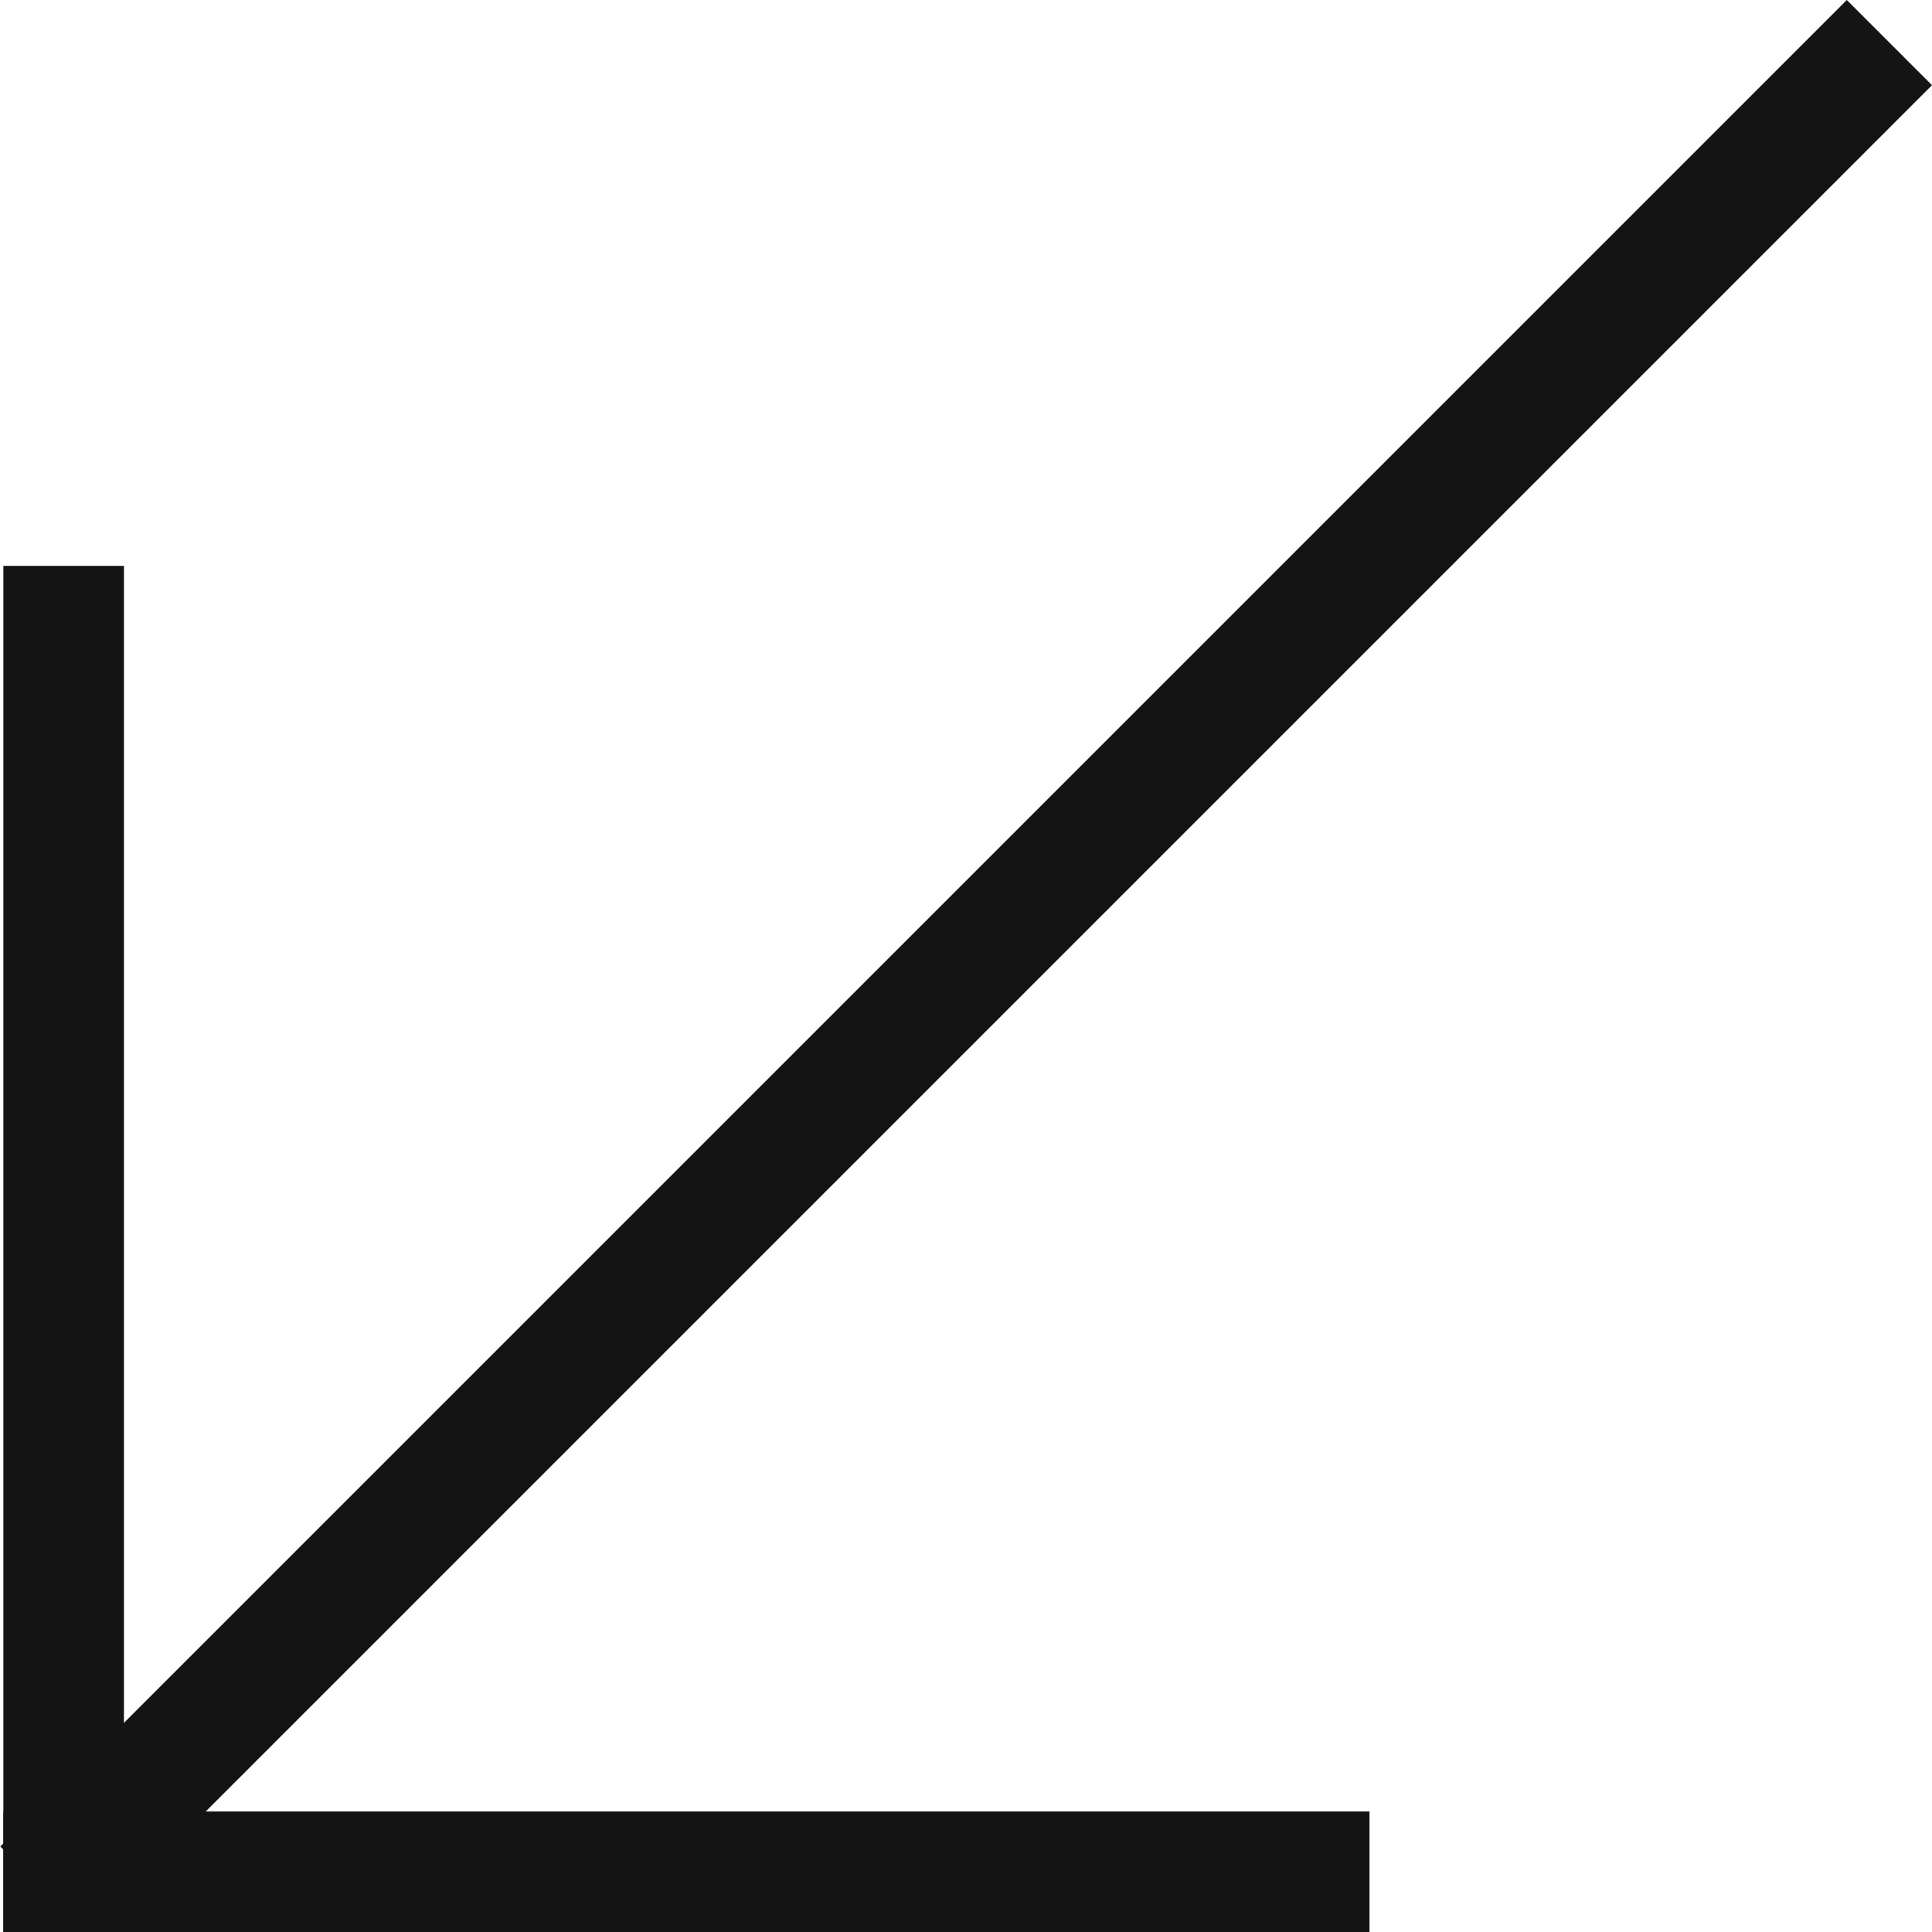
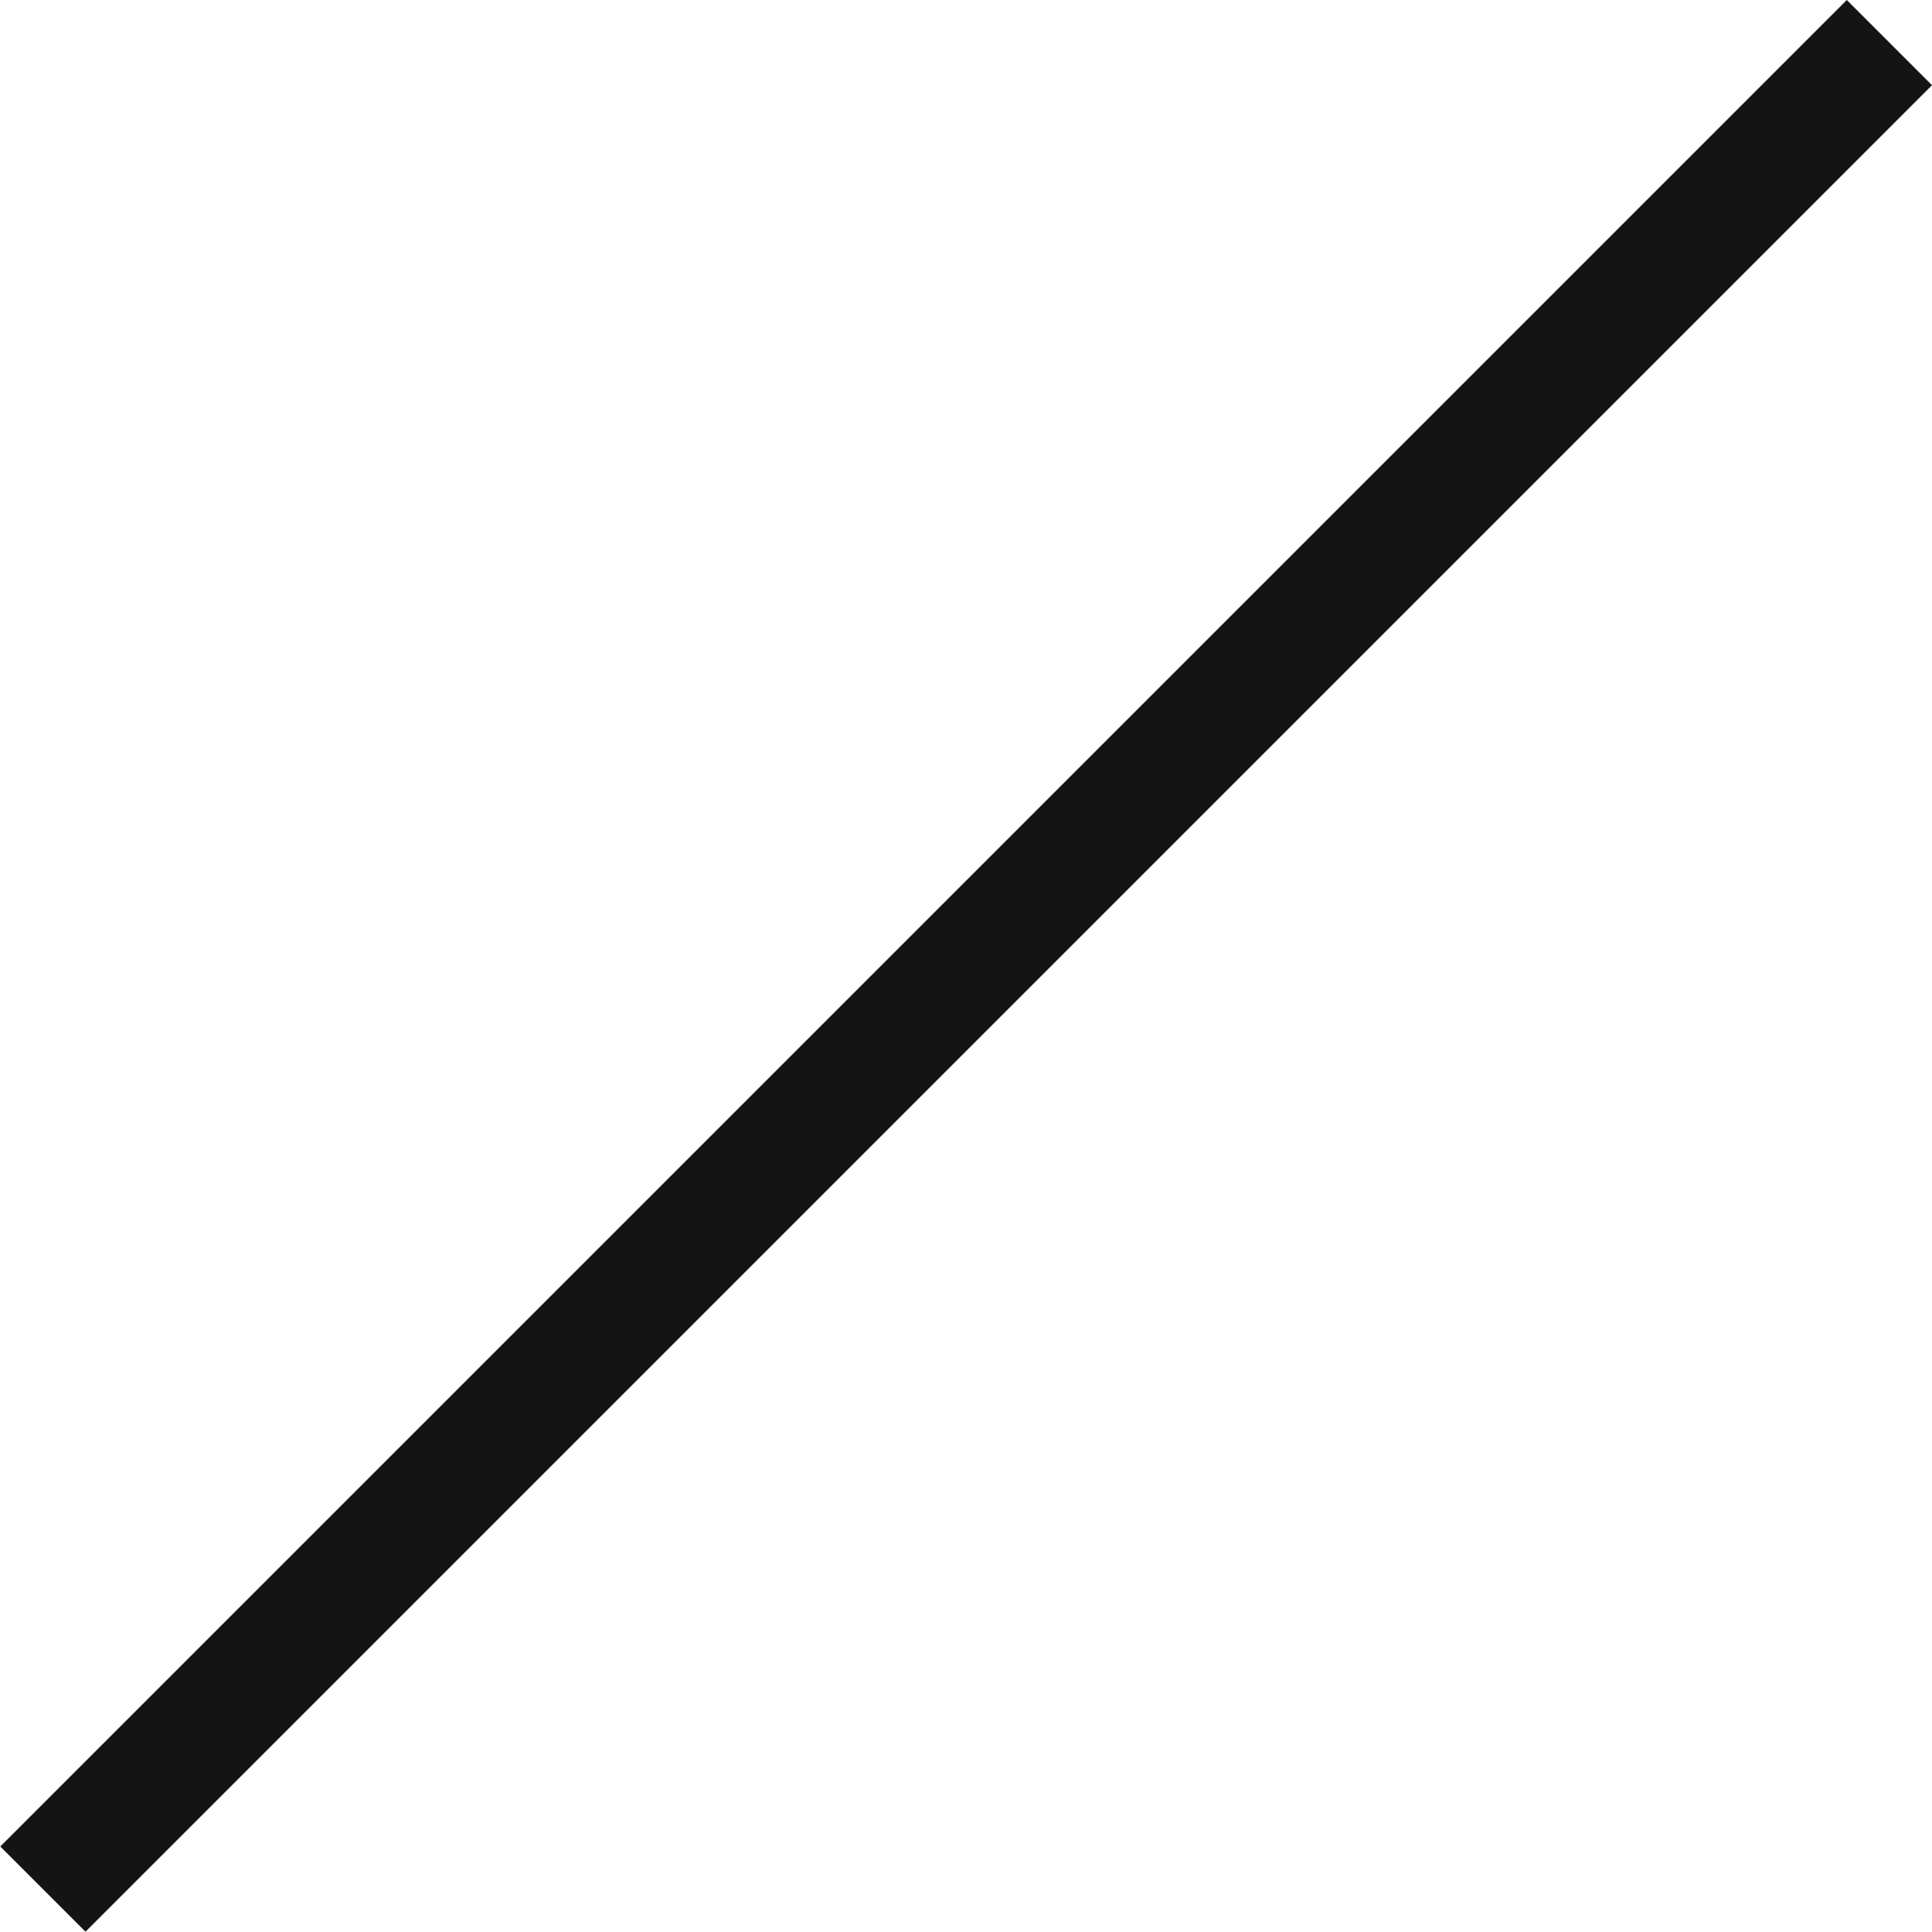
<svg xmlns="http://www.w3.org/2000/svg" width="47" height="47" viewBox="0 0 47 47" fill="none">
-   <path d="M3.015 47H0.082V13.766H3.015V47Z" fill="#141414" />
-   <path d="M33.316 44.068V47H0.082V44.068H33.316Z" fill="#141414" />
  <rect width="2.932" height="63.536" transform="matrix(-0.707 -0.707 -0.707 0.707 47 2.073)" fill="#141414" />
</svg>